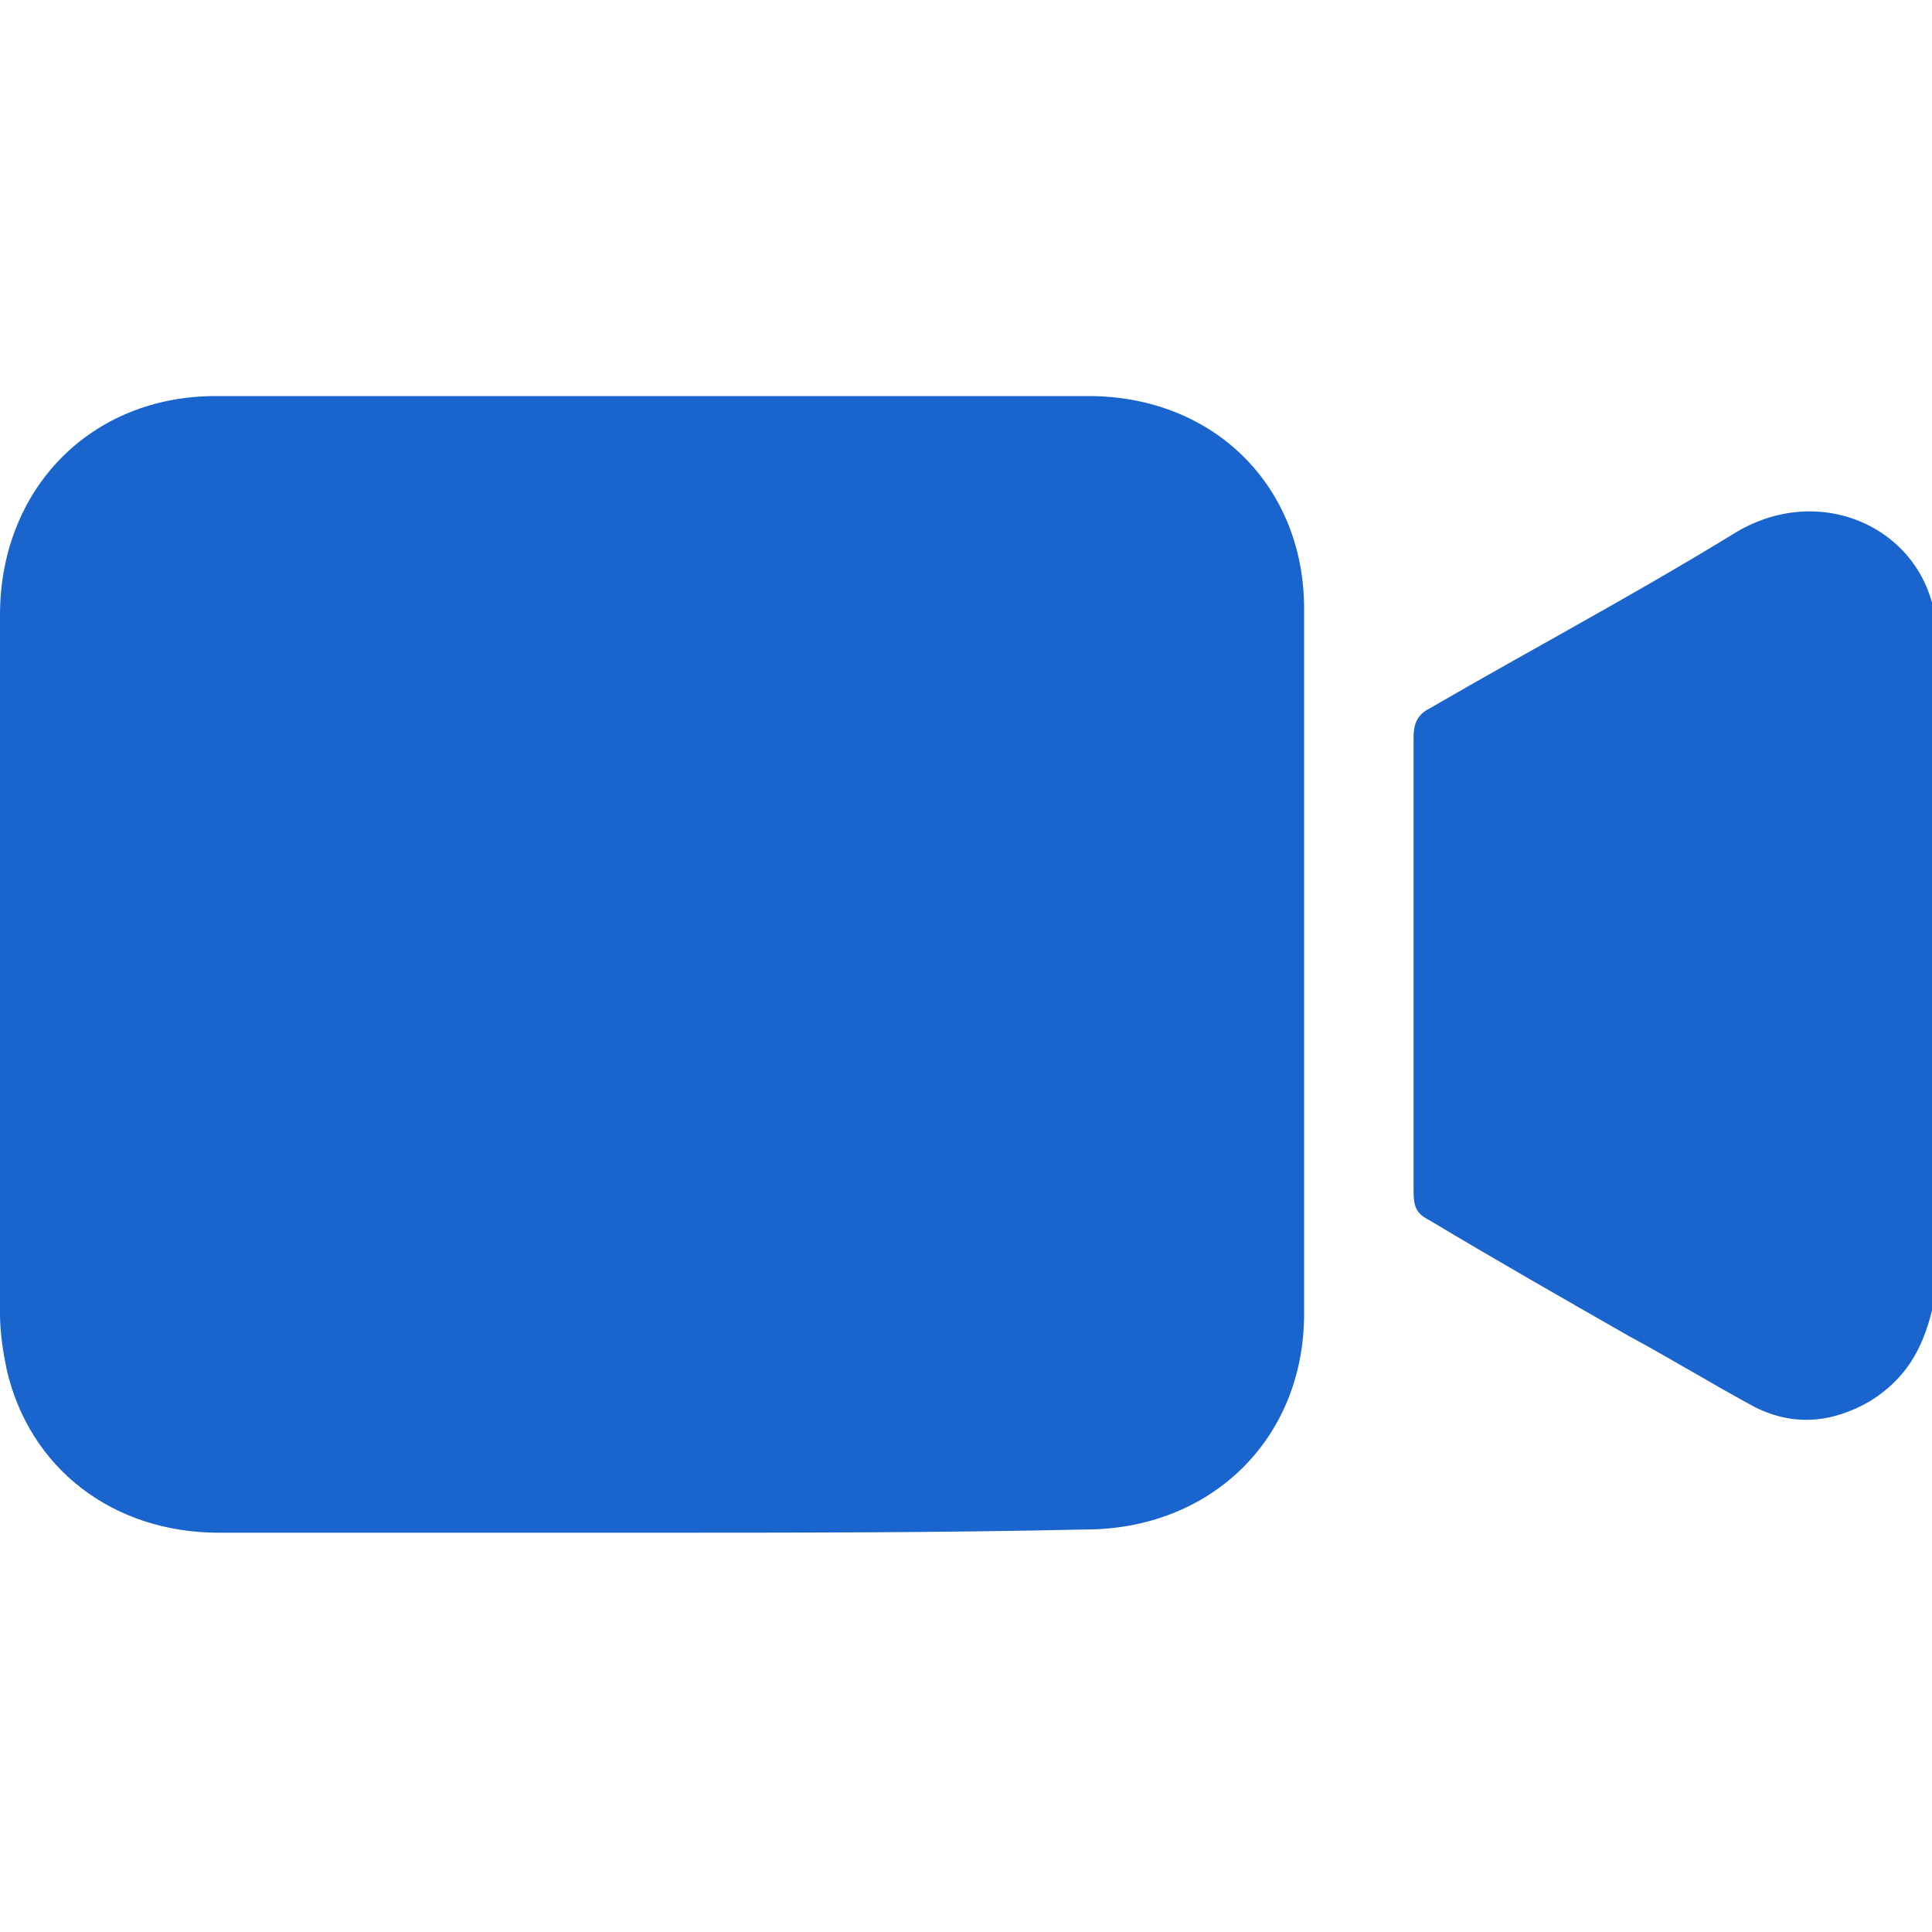
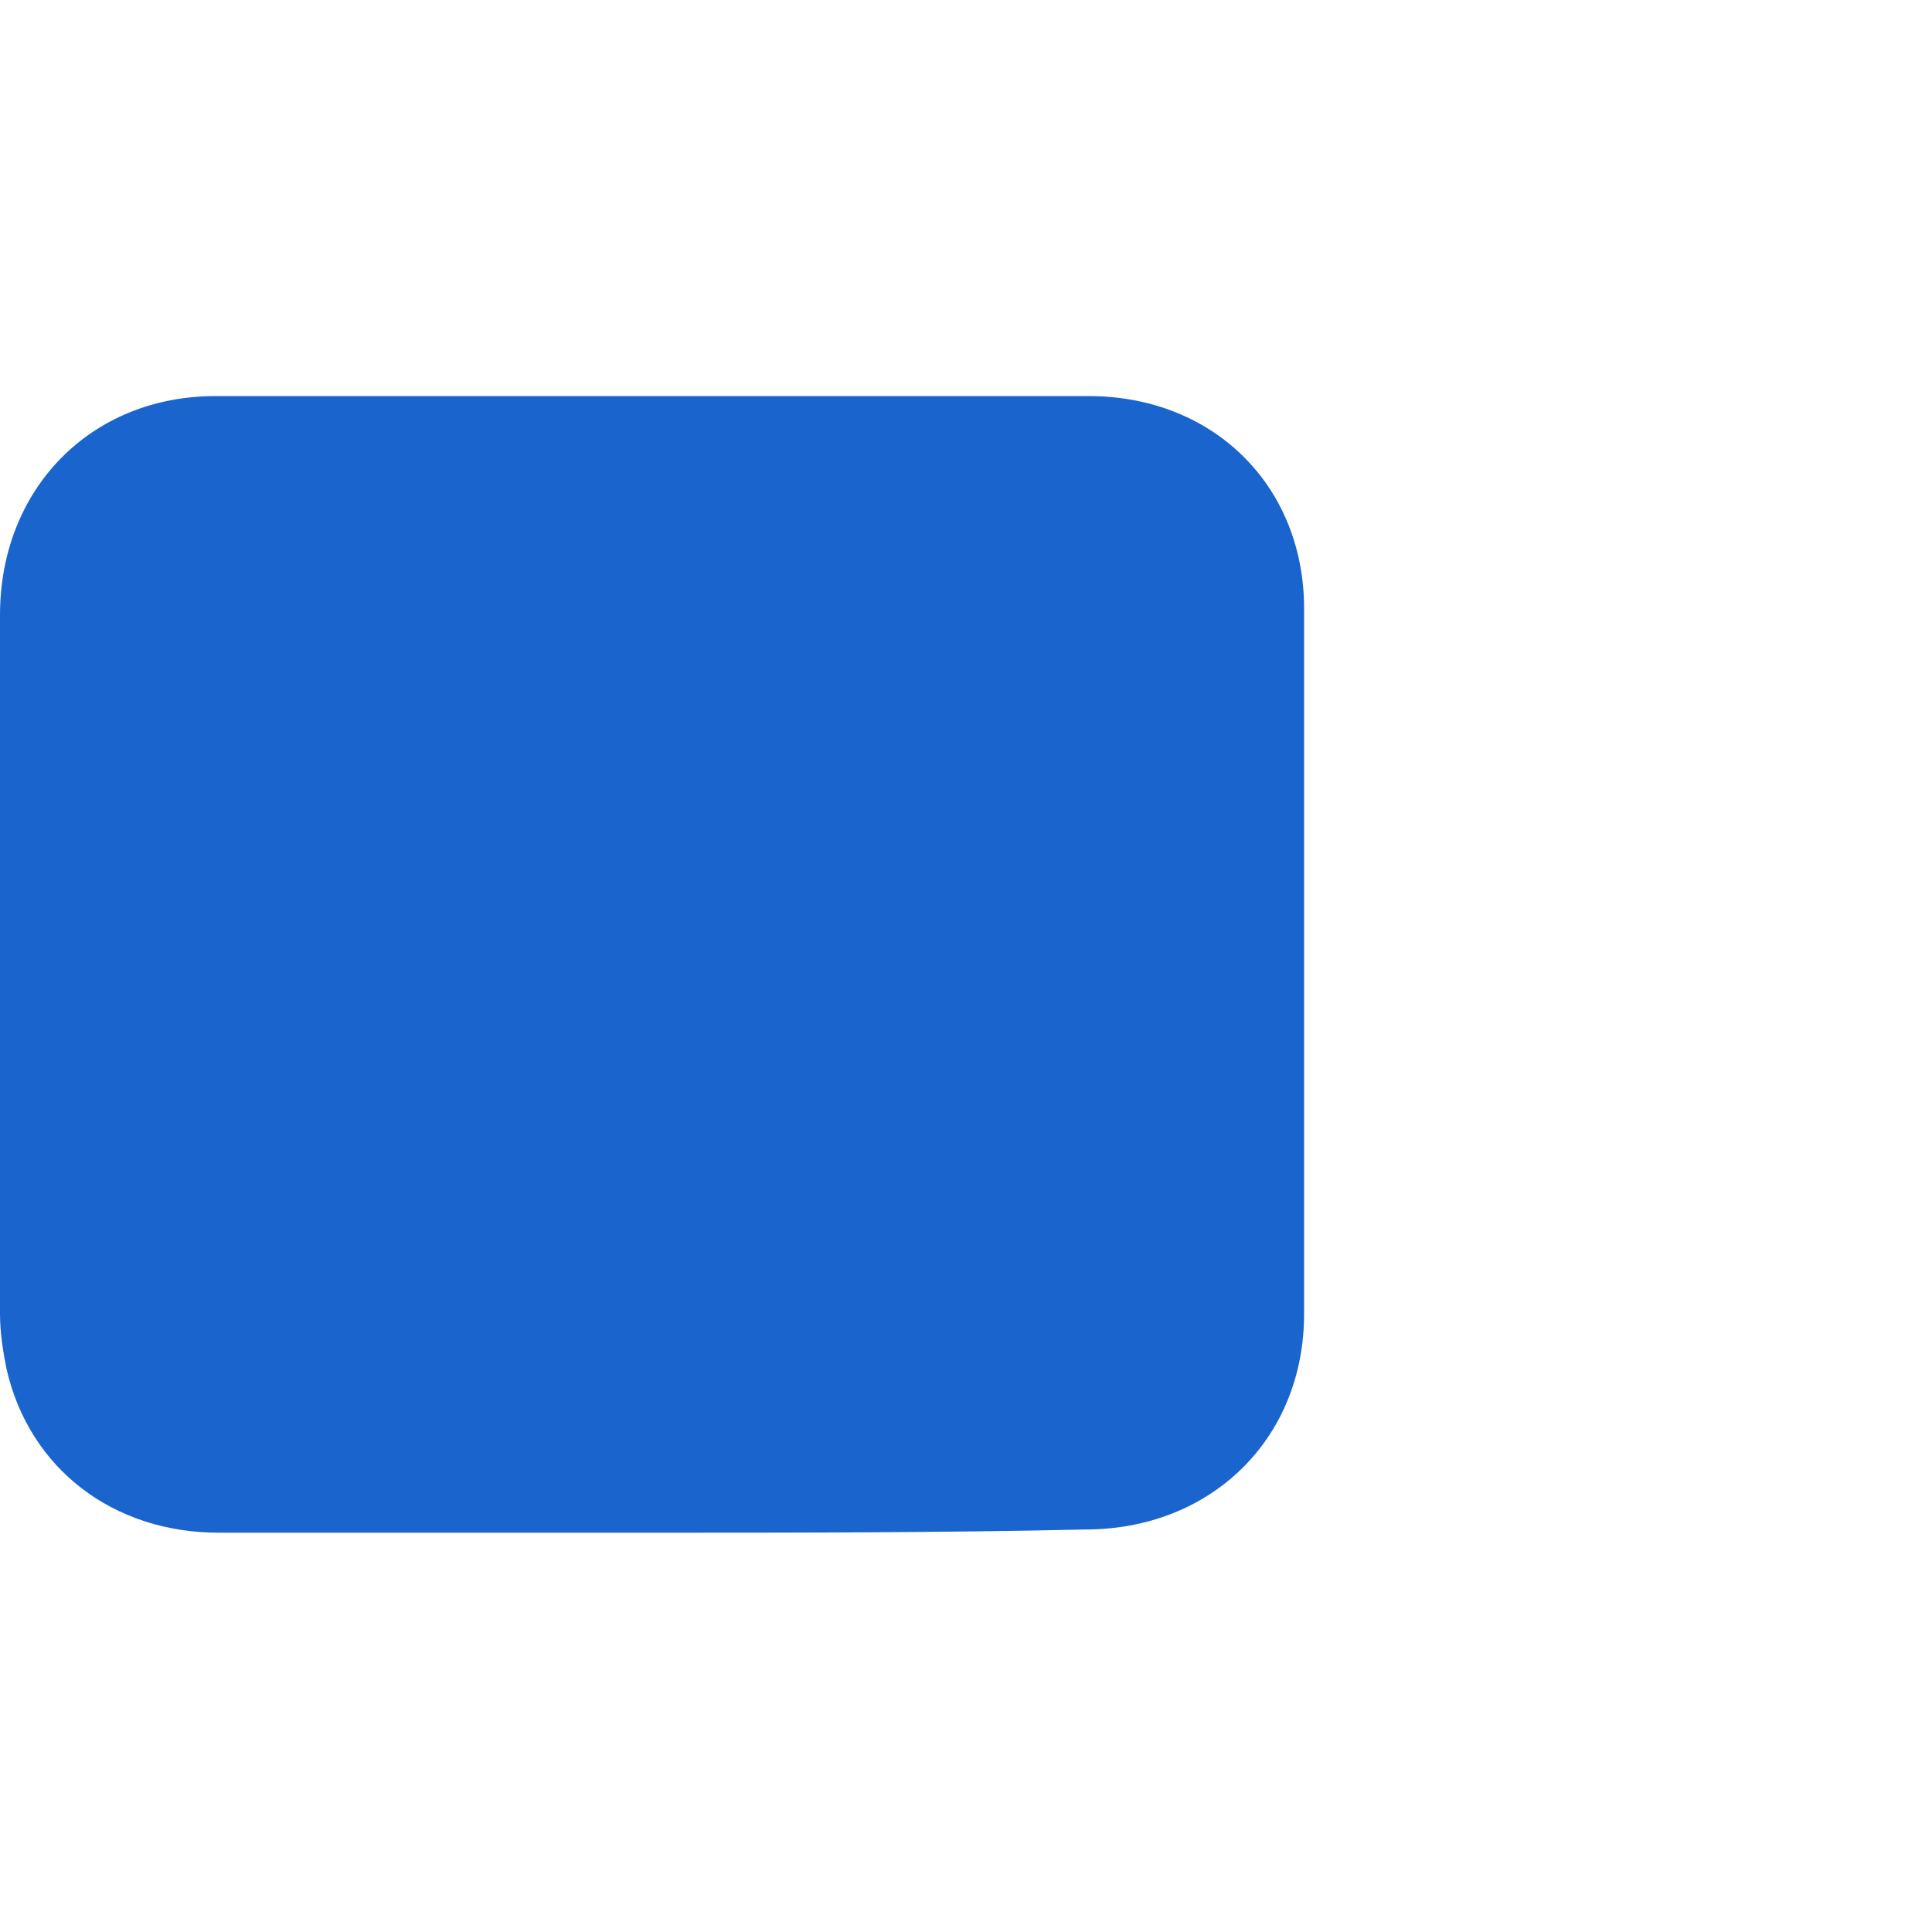
<svg xmlns="http://www.w3.org/2000/svg" version="1.1" id="Layer_1" x="0px" y="0px" viewBox="0 0 60 60" style="enable-background:new 0 0 60 60;" xml:space="preserve">
  <style type="text/css">
	.st0{fill:#1964CD;}
</style>
  <g>
-     <path class="st0" d="M60,40.7c-0.3,1.2-0.8,2.1-1.9,2.8c-1.2,0.7-2.4,0.8-3.6,0.2c-1.3-0.7-2.6-1.5-3.9-2.2   c-2.1-1.2-4.2-2.4-6.2-3.6c-0.4-0.2-0.5-0.4-0.5-0.9c0-4.7,0-9.4,0-14.1c0-0.4,0.1-0.7,0.5-0.9c3.1-1.8,6.3-3.5,9.4-5.4   c2.7-1.7,5.9-0.2,6.3,2.6c0,0.1,0,0.1,0.1,0.2C60,26.4,60,33.6,60,40.7z" />
    <path class="st0" d="M20.2,47.6c-4.5,0-8.9,0-13.4,0c-3.3,0-5.9-2-6.6-5.1C0.1,42,0,41.4,0,40.8c0-7.2,0-14.4,0-21.7   c0-3.9,2.8-6.8,6.7-6.8c9,0,18.1,0,27.1,0c3.9,0,6.7,2.8,6.7,6.6c0,7.3,0,14.6,0,21.9c0,3.9-2.9,6.7-6.8,6.7   C29.2,47.6,24.7,47.6,20.2,47.6z" />
  </g>
</svg>